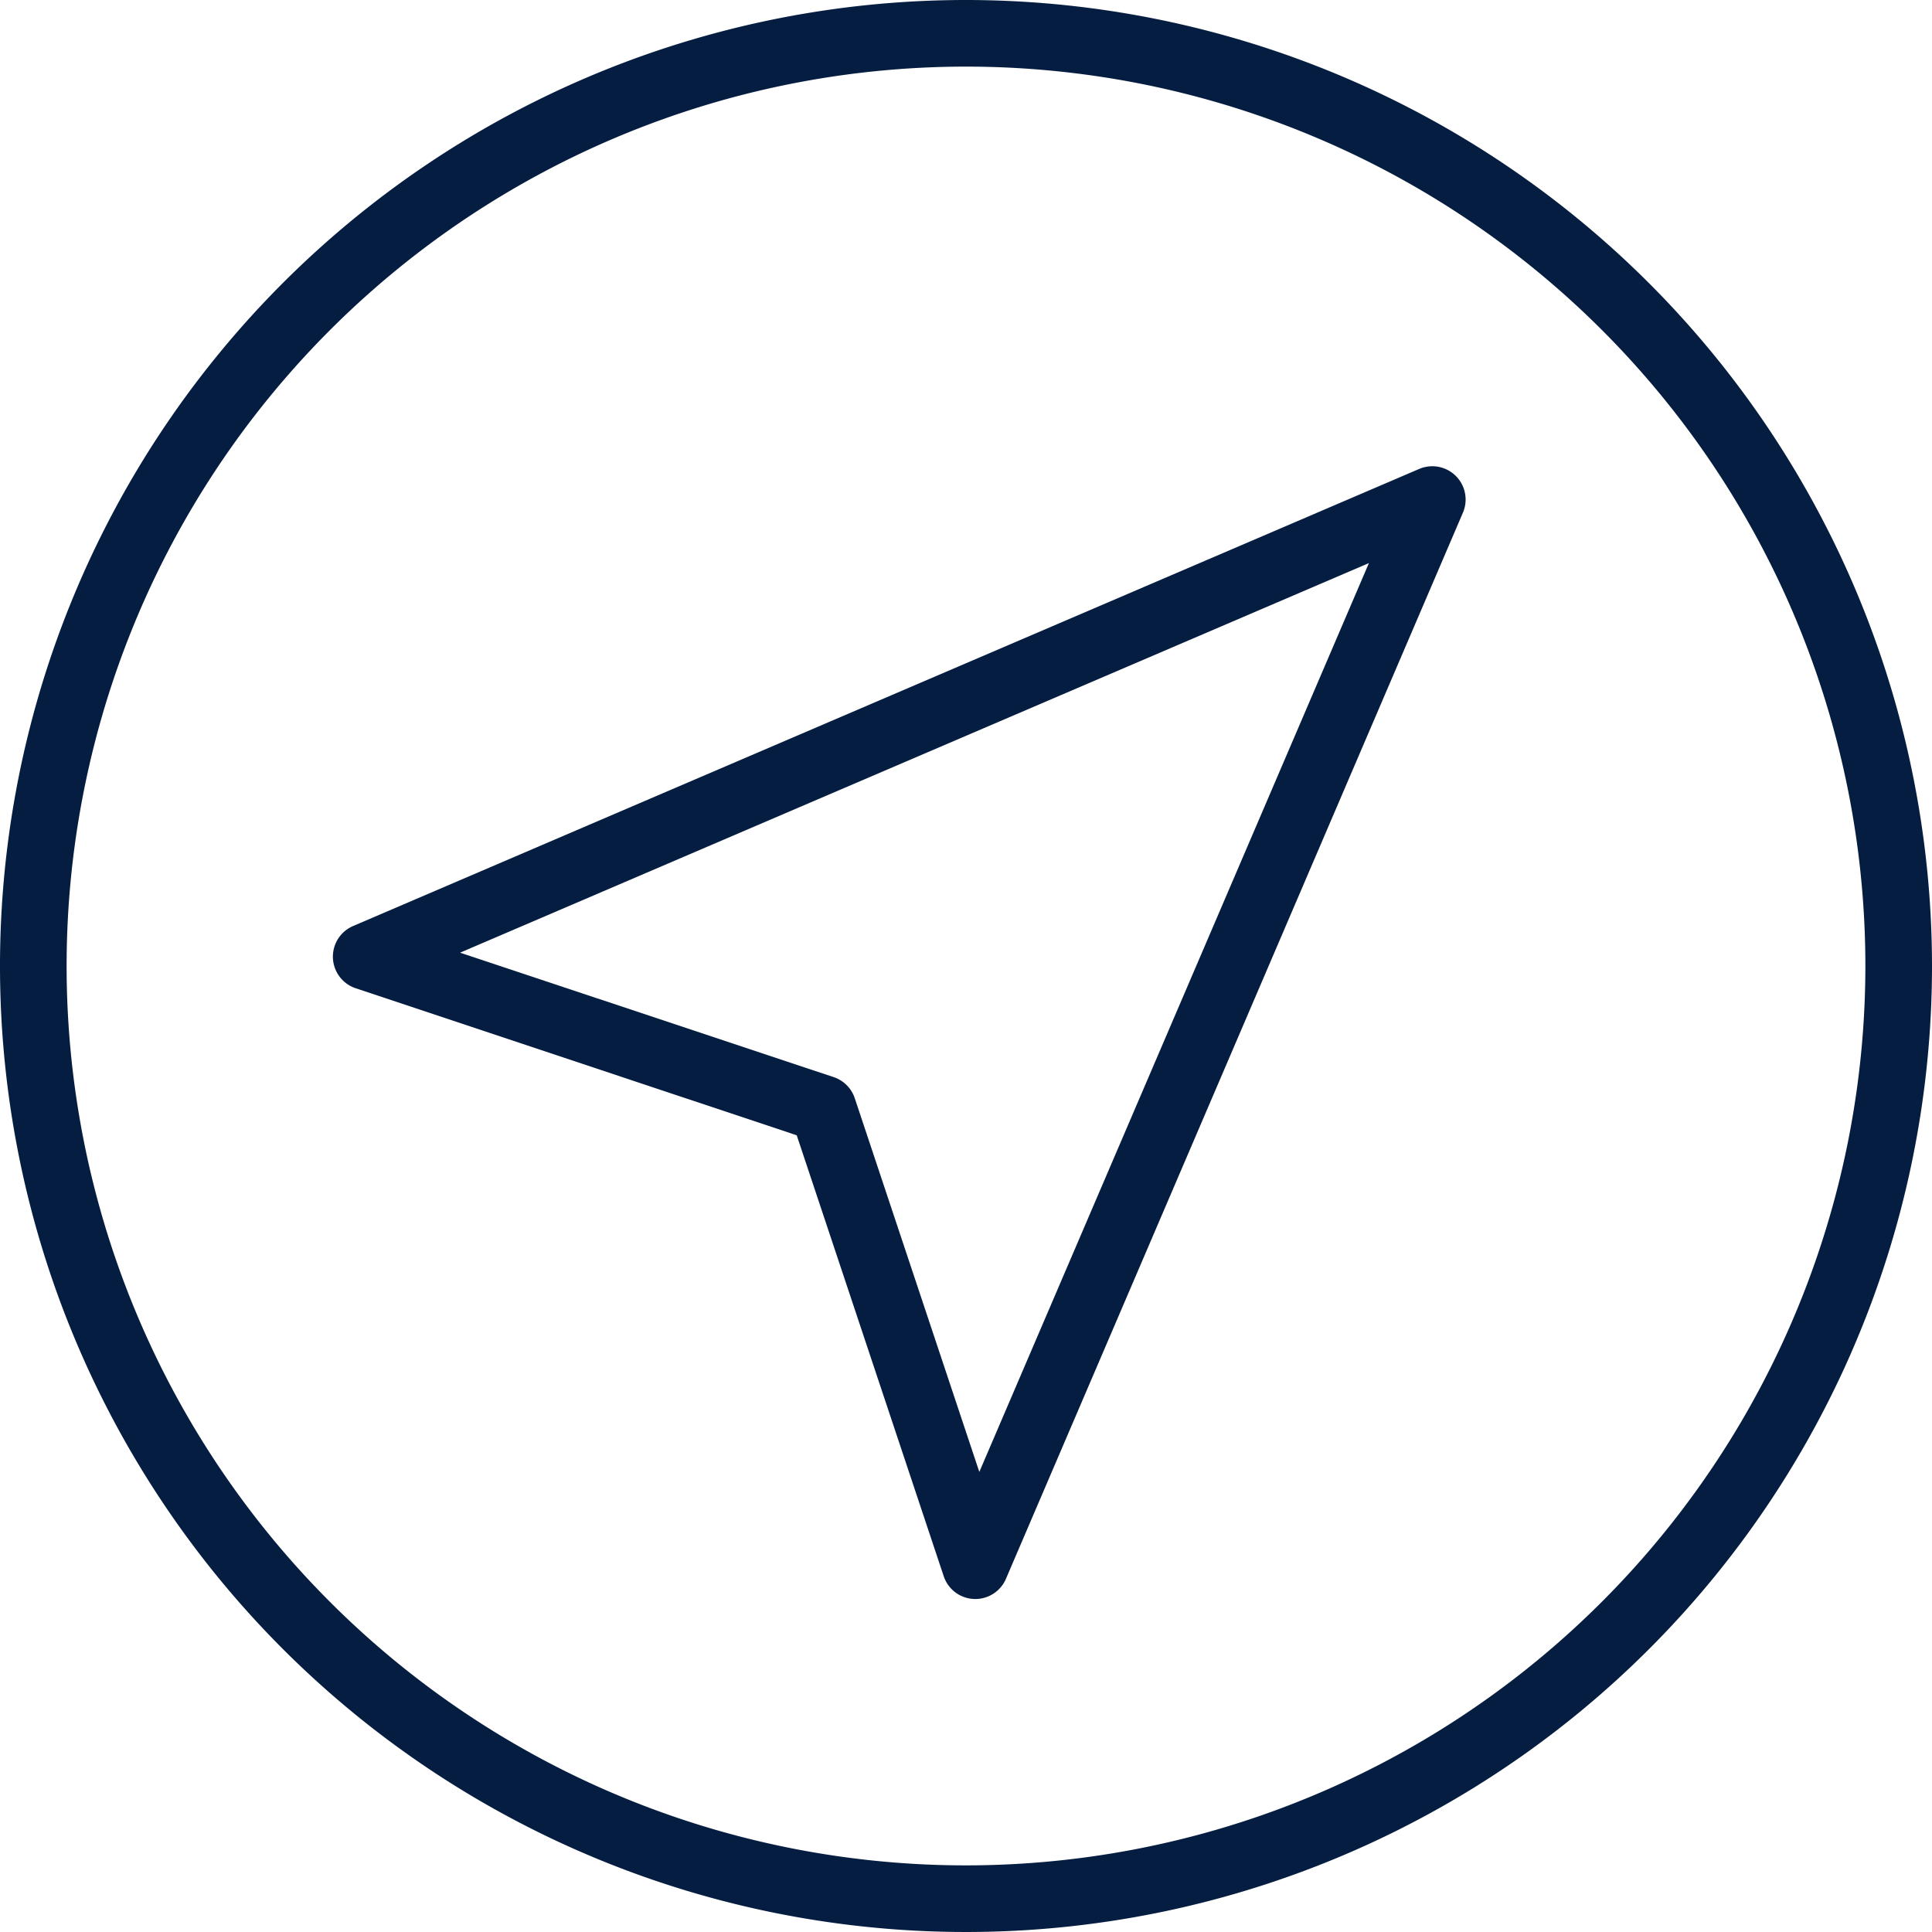
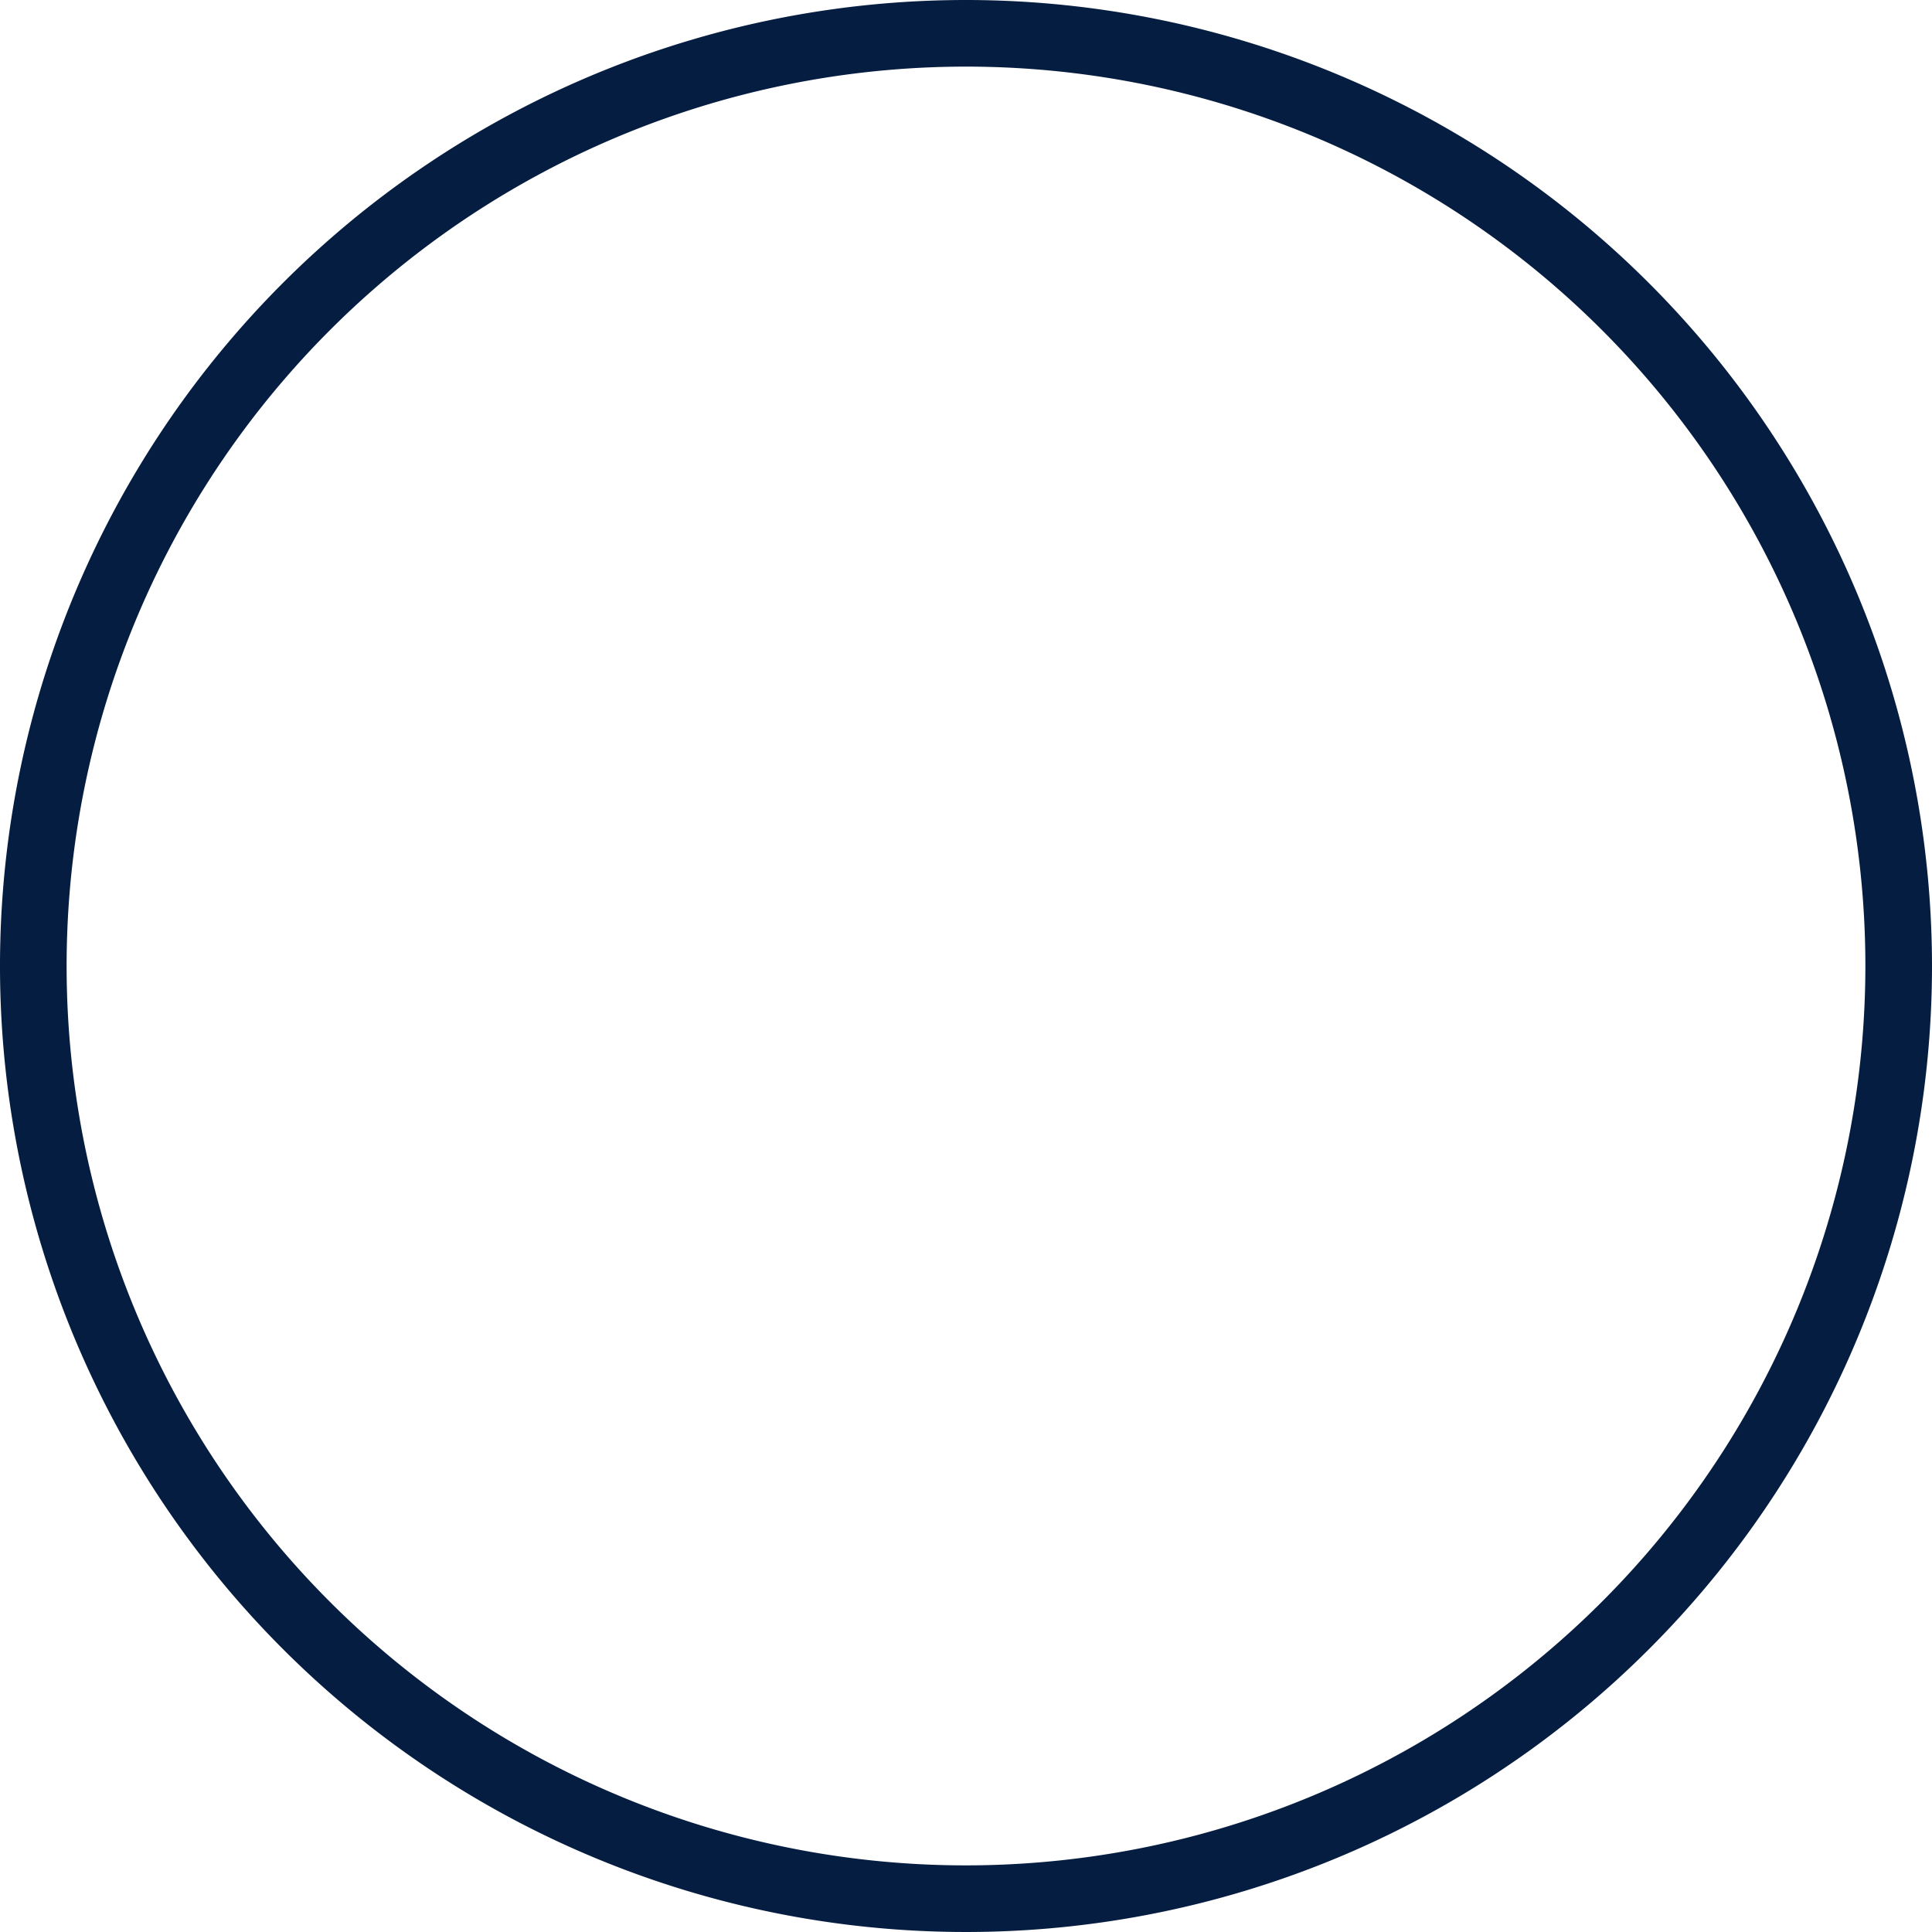
<svg xmlns="http://www.w3.org/2000/svg" fill="#051d40" height="29" preserveAspectRatio="xMidYMid meet" version="1" viewBox="1.5 1.5 29.0 29.0" width="29" zoomAndPan="magnify">
  <g fill-rule="evenodd" id="change1_1">
-     <path d="M16,1.5A14.5,14.5,0,1,0,30.5,16,14.507,14.507,0,0,0,16,1.5Zm0,28A13.5,13.5,0,1,1,29.5,16,13.506,13.506,0,0,1,16,29.5Z" fill="inherit" />
-     <path d="M22.8,8.54,6.8,15.4a.5.5,0,0,0,.039.934l6.62,2.207,2.207,6.62a.5.5,0,0,0,.933.039l6.858-16A.5.5,0,0,0,22.8,8.54ZM16.2,23.594l-1.87-5.61a.5.5,0,0,0-.316-.316L8.406,15.8,22.048,9.952Z" fill="inherit" />
+     <path d="M16,1.5A14.5,14.5,0,1,0,30.5,16,14.507,14.507,0,0,0,16,1.5Zm0,28A13.5,13.5,0,1,1,29.5,16,13.506,13.506,0,0,1,16,29.5" fill="inherit" />
  </g>
</svg>